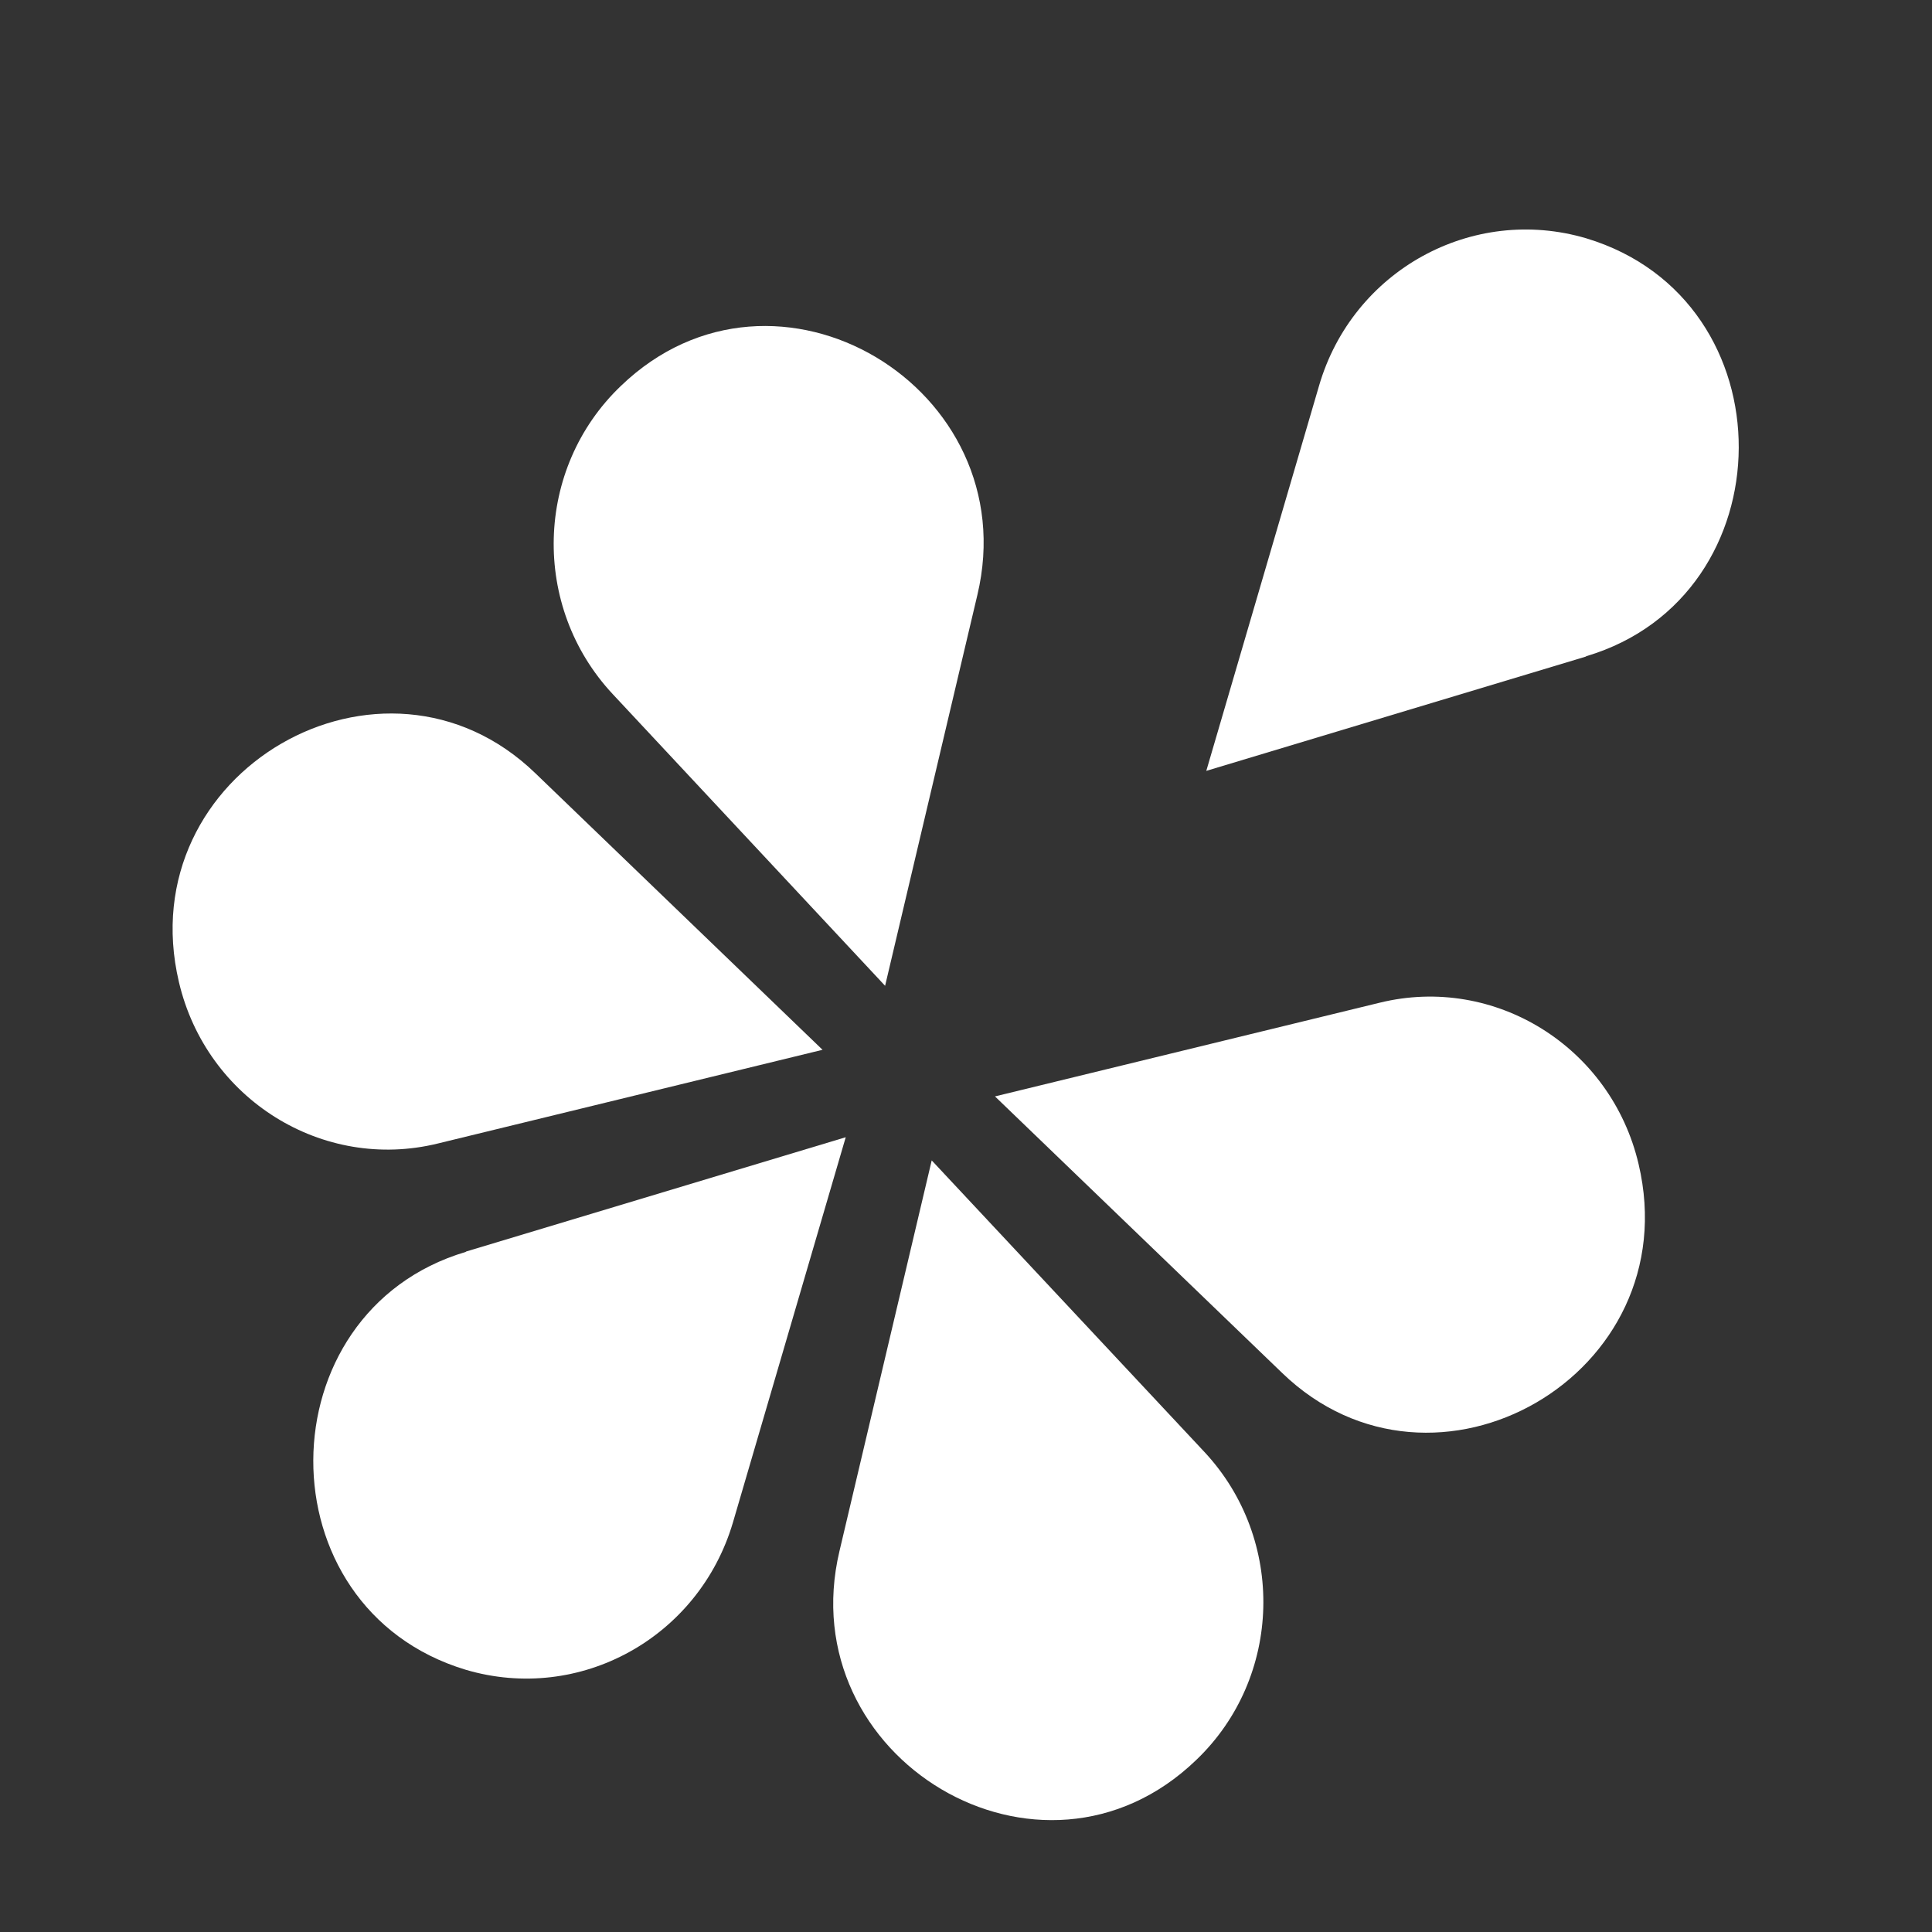
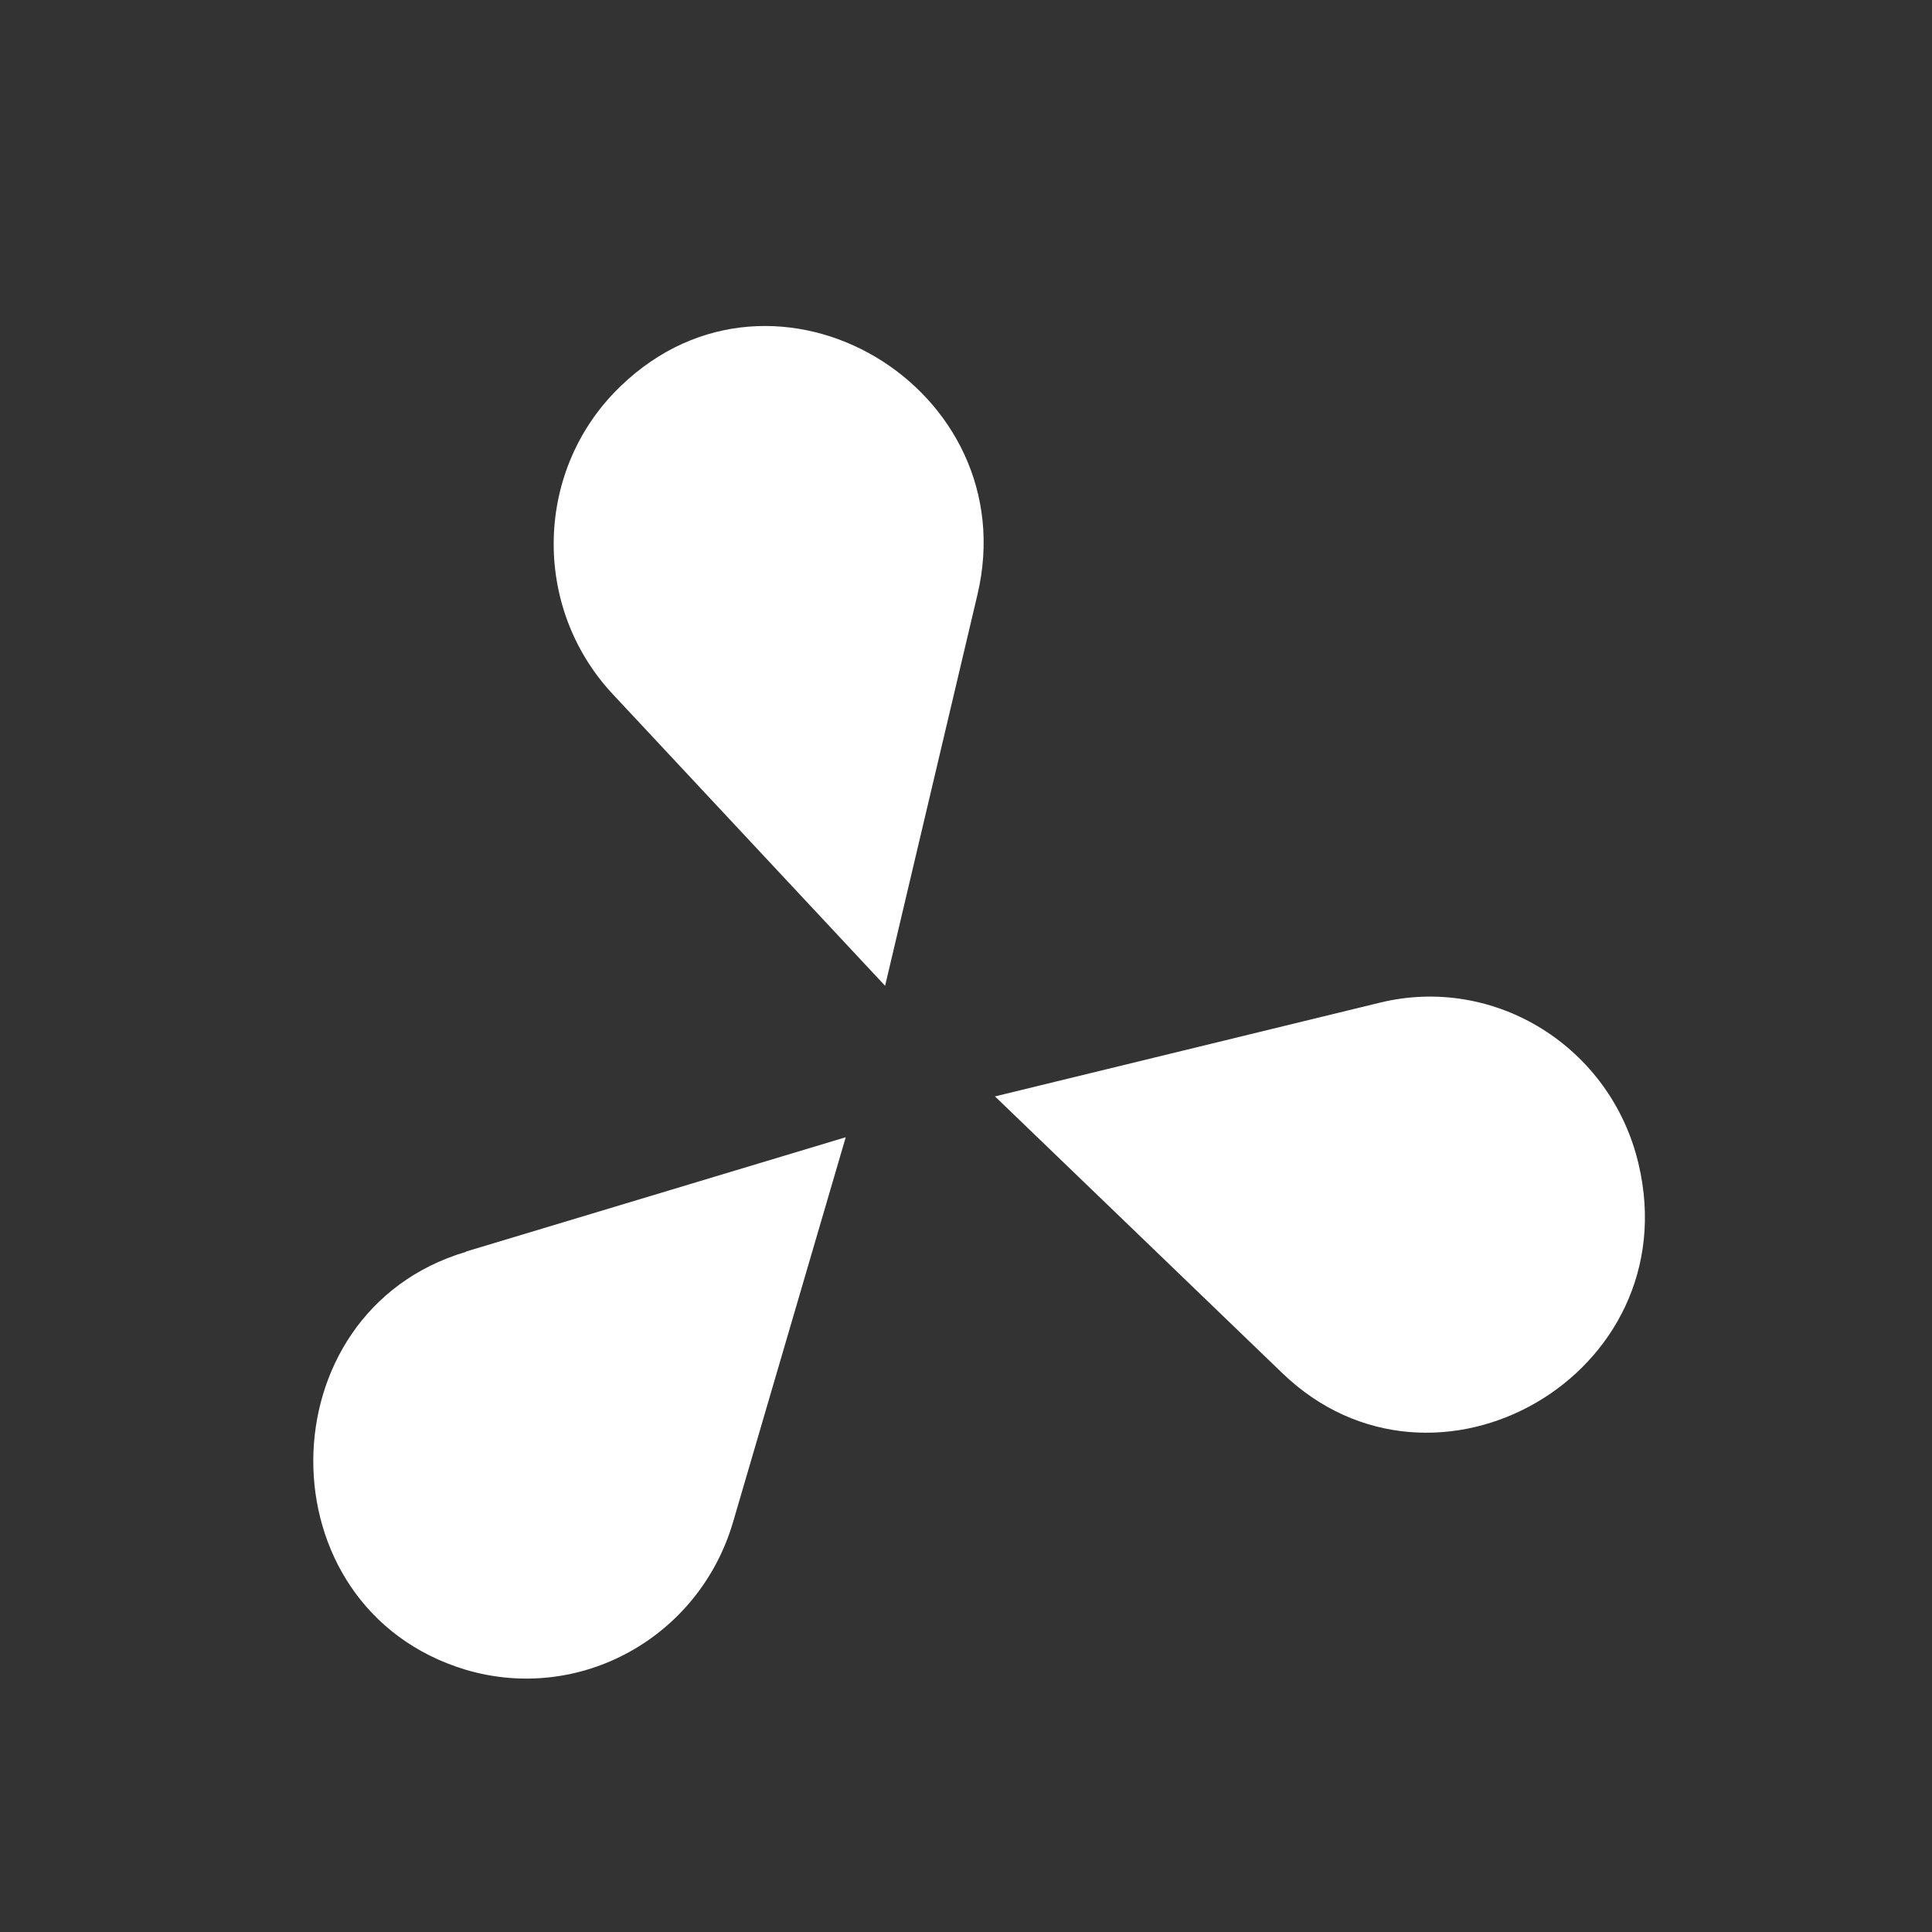
<svg xmlns="http://www.w3.org/2000/svg" version="1.1" id="Capa_1" x="0px" y="0px" viewBox="102 20.9 800 800" style="enable-background:new 102 20.9 800 800;" xml:space="preserve">
  <rect x="102" y="20.9" width="800" height="800" fill="#333333" stroke="none" />
  <style type="text/css">
	.st0{fill:#FFFFFF;}
</style>
-   <path class="st0" d="M758.6,292.8l-157.1,47.3l46.7-159.5c13.9-47.7,63.4-75,110.7-61c84.7,25.6,83.5,148.1,0,173L758.6,292.8z" />
  <path class="st0" d="M295.1,539.1l157.1-47.3l-46.7,159.5c-14.1,47.7-63.4,75-110.7,61c-84.7-25.6-83.5-148.1,0-173L295.1,539.1z" />
-   <path class="st0" d="M449.6,663.2l38.2-161.8l112.9,120.7c33.8,36.2,32.4,93.4-3.4,127.6C533.1,811.5,429.3,748.9,449.6,663.2z" />
  <path class="st0" d="M506.7,267.3l-38.2,161.8L355.7,308.3c-33.8-36.2-32.4-93.4,3.4-127.6C423.2,119,527.1,181.6,506.7,267.3z" />
  <path class="st0" d="M632.9,589.4L514,474.9l159.3-38.8c47.7-11.7,95.8,18.3,107.2,66.8C801.1,590.2,695.9,650.3,632.9,589.4  L632.9,589.4z" />
-   <path class="st0" d="M323.7,341.1l118.9,114.5l-159.3,38.8c-47.7,11.7-95.8-18.3-107.2-66.8C155.5,340.3,260.7,280.2,323.7,341.1  L323.7,341.1z" />
</svg>